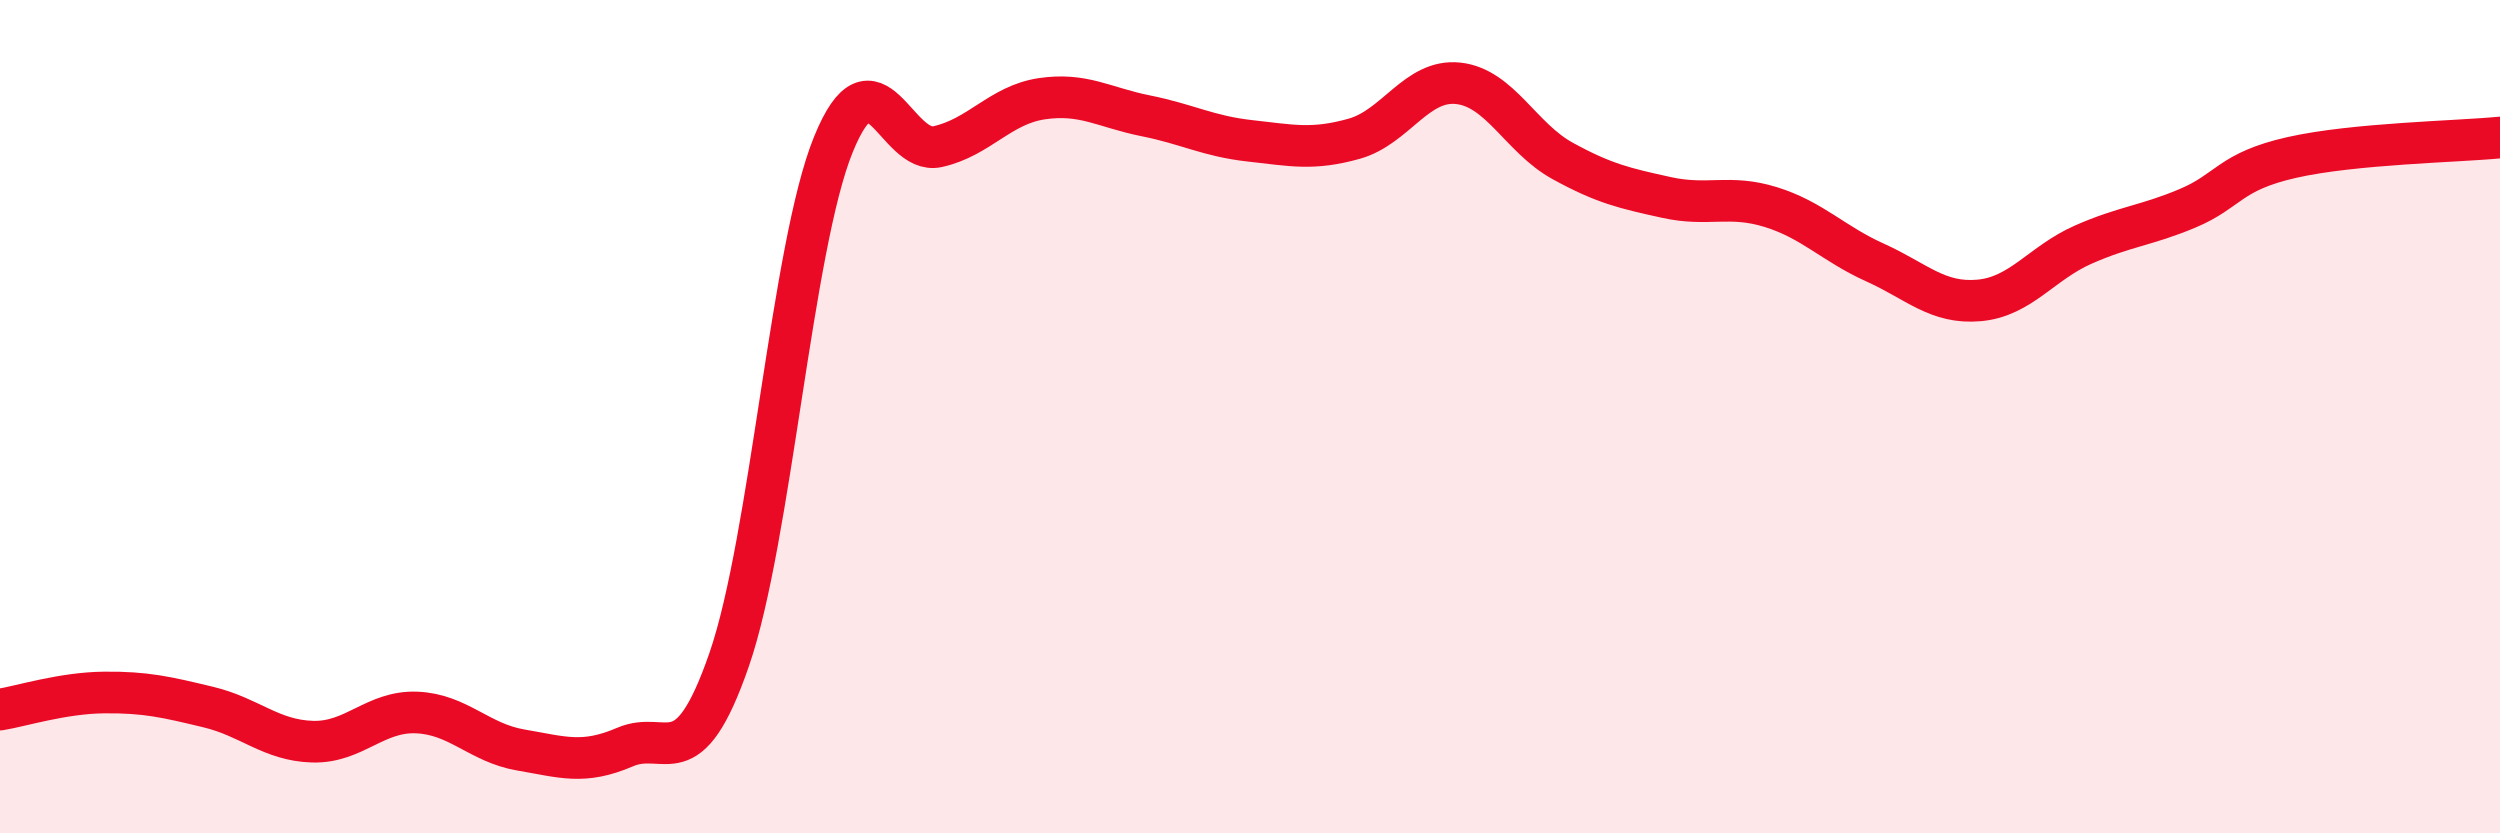
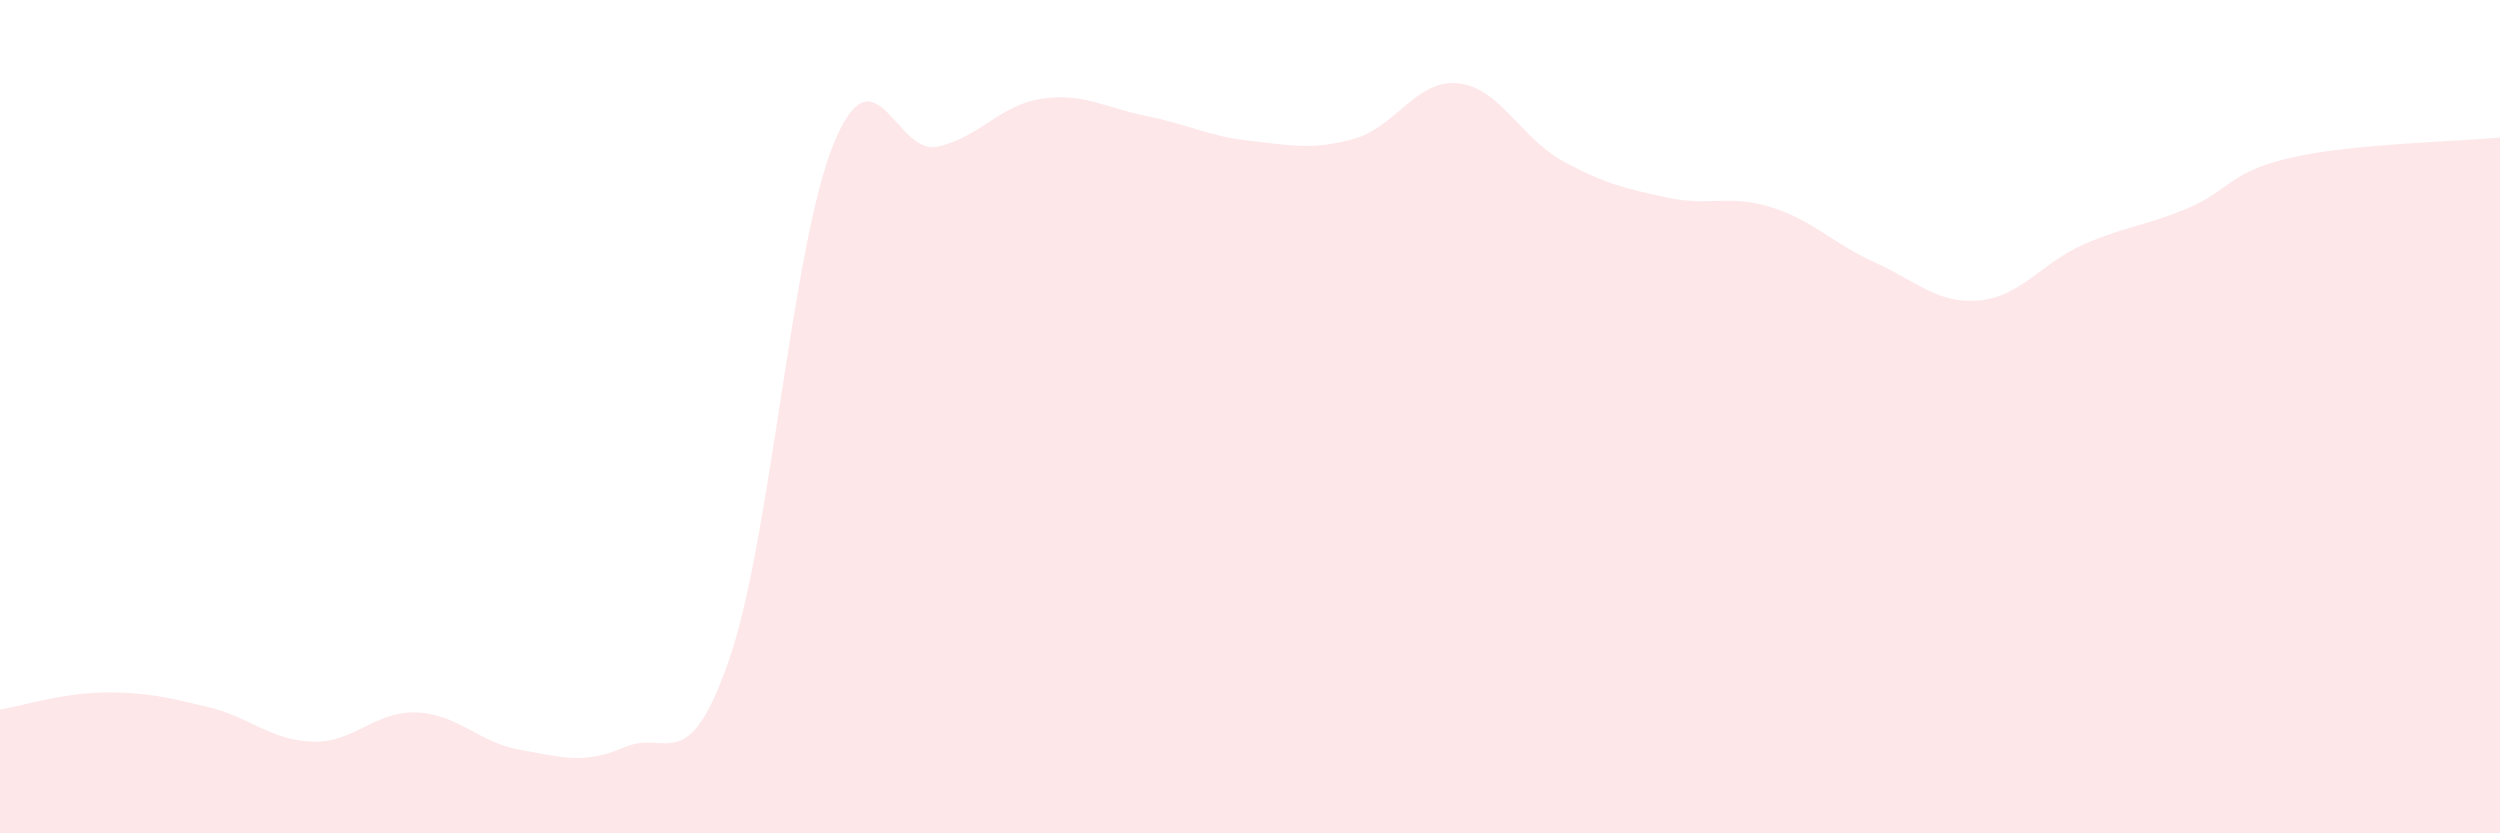
<svg xmlns="http://www.w3.org/2000/svg" width="60" height="20" viewBox="0 0 60 20">
  <path d="M 0,17.03 C 0.5,16.95 1.5,16.63 2.5,16.62 C 3.5,16.61 4,16.73 5,16.97 C 6,17.21 6.5,17.77 7.5,17.8 C 8.5,17.83 9,17.06 10,17.1 C 11,17.14 11.5,17.83 12.5,18 C 13.5,18.17 14,18.36 15,17.93 C 16,17.5 16.5,18.72 17.5,15.83 C 18.5,12.94 19,5.93 20,3.47 C 21,1.01 21.5,3.74 22.5,3.52 C 23.5,3.3 24,2.52 25,2.37 C 26,2.22 26.5,2.58 27.5,2.78 C 28.5,2.98 29,3.27 30,3.38 C 31,3.49 31.5,3.61 32.5,3.33 C 33.5,3.05 34,1.89 35,2 C 36,2.11 36.5,3.31 37.5,3.86 C 38.5,4.41 39,4.52 40,4.74 C 41,4.96 41.5,4.66 42.5,4.97 C 43.5,5.28 44,5.85 45,6.3 C 46,6.75 46.5,7.3 47.5,7.21 C 48.5,7.12 49,6.31 50,5.87 C 51,5.43 51.5,5.42 52.5,5 C 53.5,4.58 53.5,4.12 55,3.78 C 56.5,3.44 59,3.4 60,3.3L60 20L0 20Z" fill="#EB0A25" opacity="0.1" stroke-linecap="round" stroke-linejoin="round" />
-   <path d="M 0,17.03 C 0.5,16.95 1.5,16.63 2.5,16.62 C 3.5,16.61 4,16.73 5,16.97 C 6,17.21 6.5,17.77 7.5,17.8 C 8.5,17.83 9,17.06 10,17.1 C 11,17.14 11.5,17.83 12.5,18 C 13.5,18.17 14,18.36 15,17.93 C 16,17.5 16.5,18.72 17.5,15.83 C 18.5,12.94 19,5.93 20,3.47 C 21,1.01 21.5,3.74 22.5,3.52 C 23.5,3.3 24,2.52 25,2.37 C 26,2.22 26.5,2.58 27.5,2.78 C 28.5,2.98 29,3.27 30,3.38 C 31,3.49 31.5,3.61 32.5,3.33 C 33.5,3.05 34,1.89 35,2 C 36,2.11 36.5,3.31 37.5,3.86 C 38.5,4.41 39,4.52 40,4.74 C 41,4.96 41.5,4.66 42.5,4.97 C 43.5,5.28 44,5.85 45,6.3 C 46,6.75 46.5,7.3 47.5,7.21 C 48.5,7.12 49,6.31 50,5.87 C 51,5.43 51.5,5.42 52.5,5 C 53.5,4.58 53.5,4.12 55,3.78 C 56.5,3.44 59,3.4 60,3.3" stroke="#EB0A25" stroke-width="1" fill="none" stroke-linecap="round" stroke-linejoin="round" />
</svg>